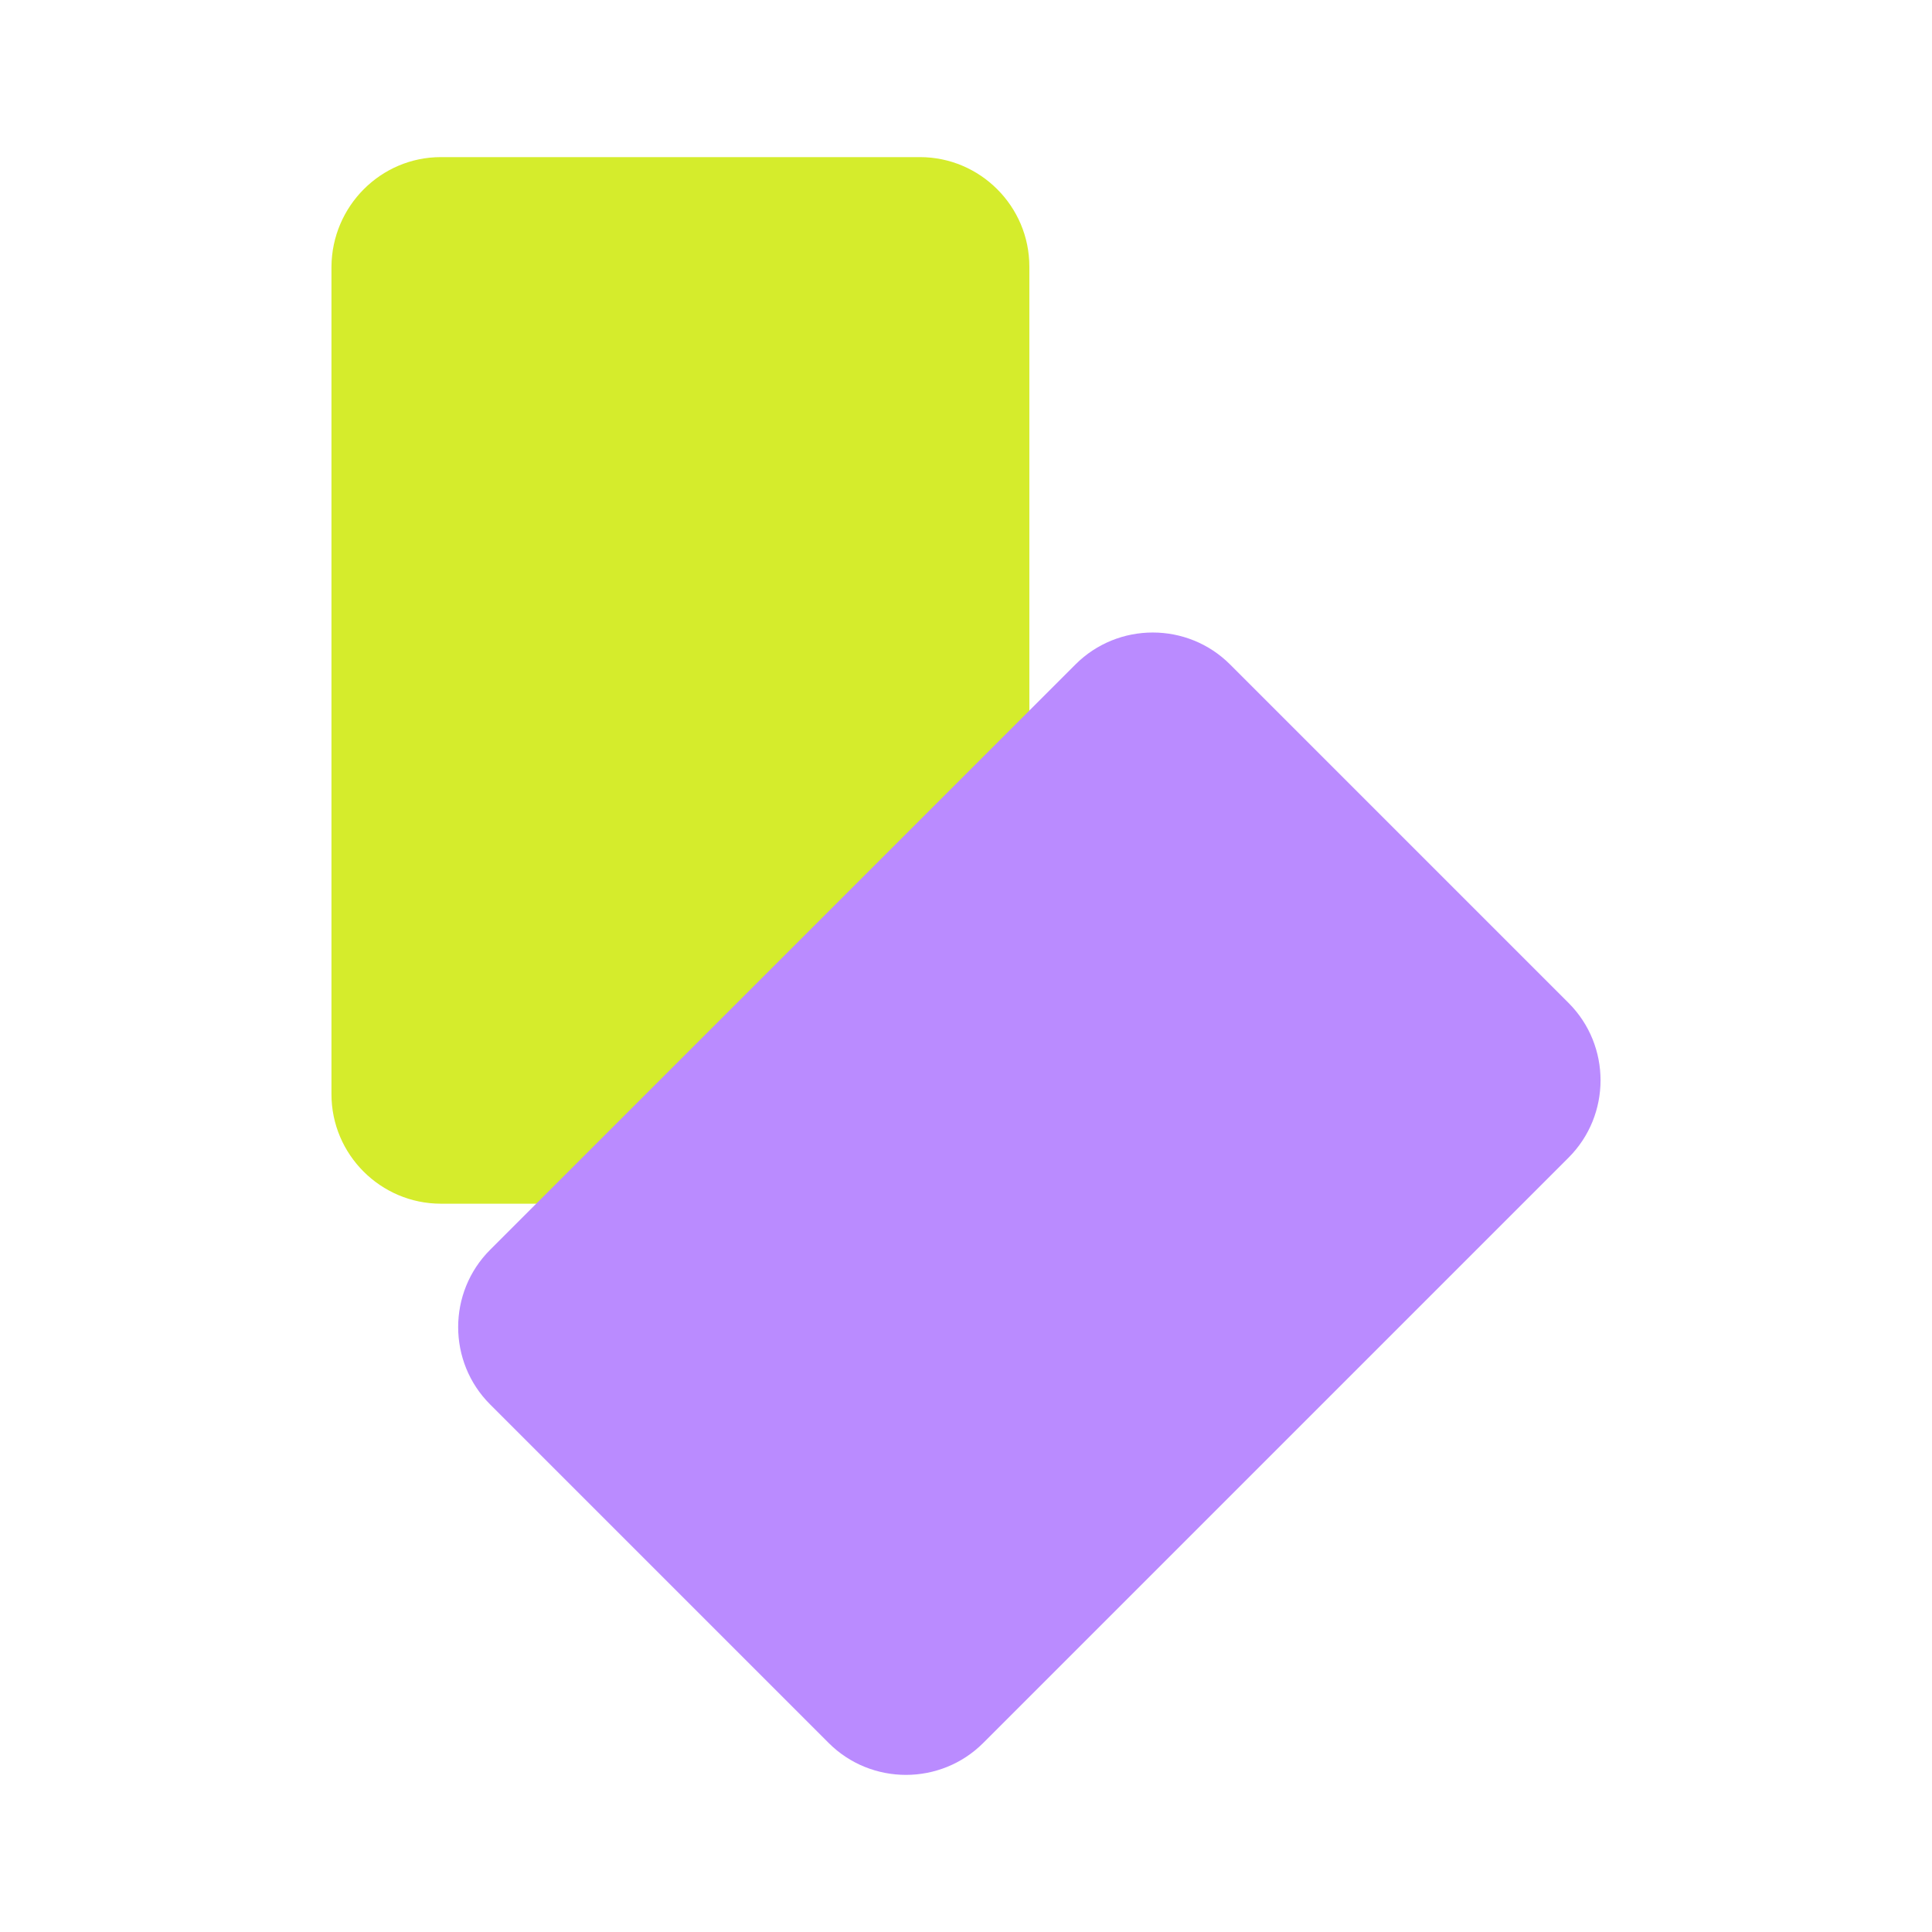
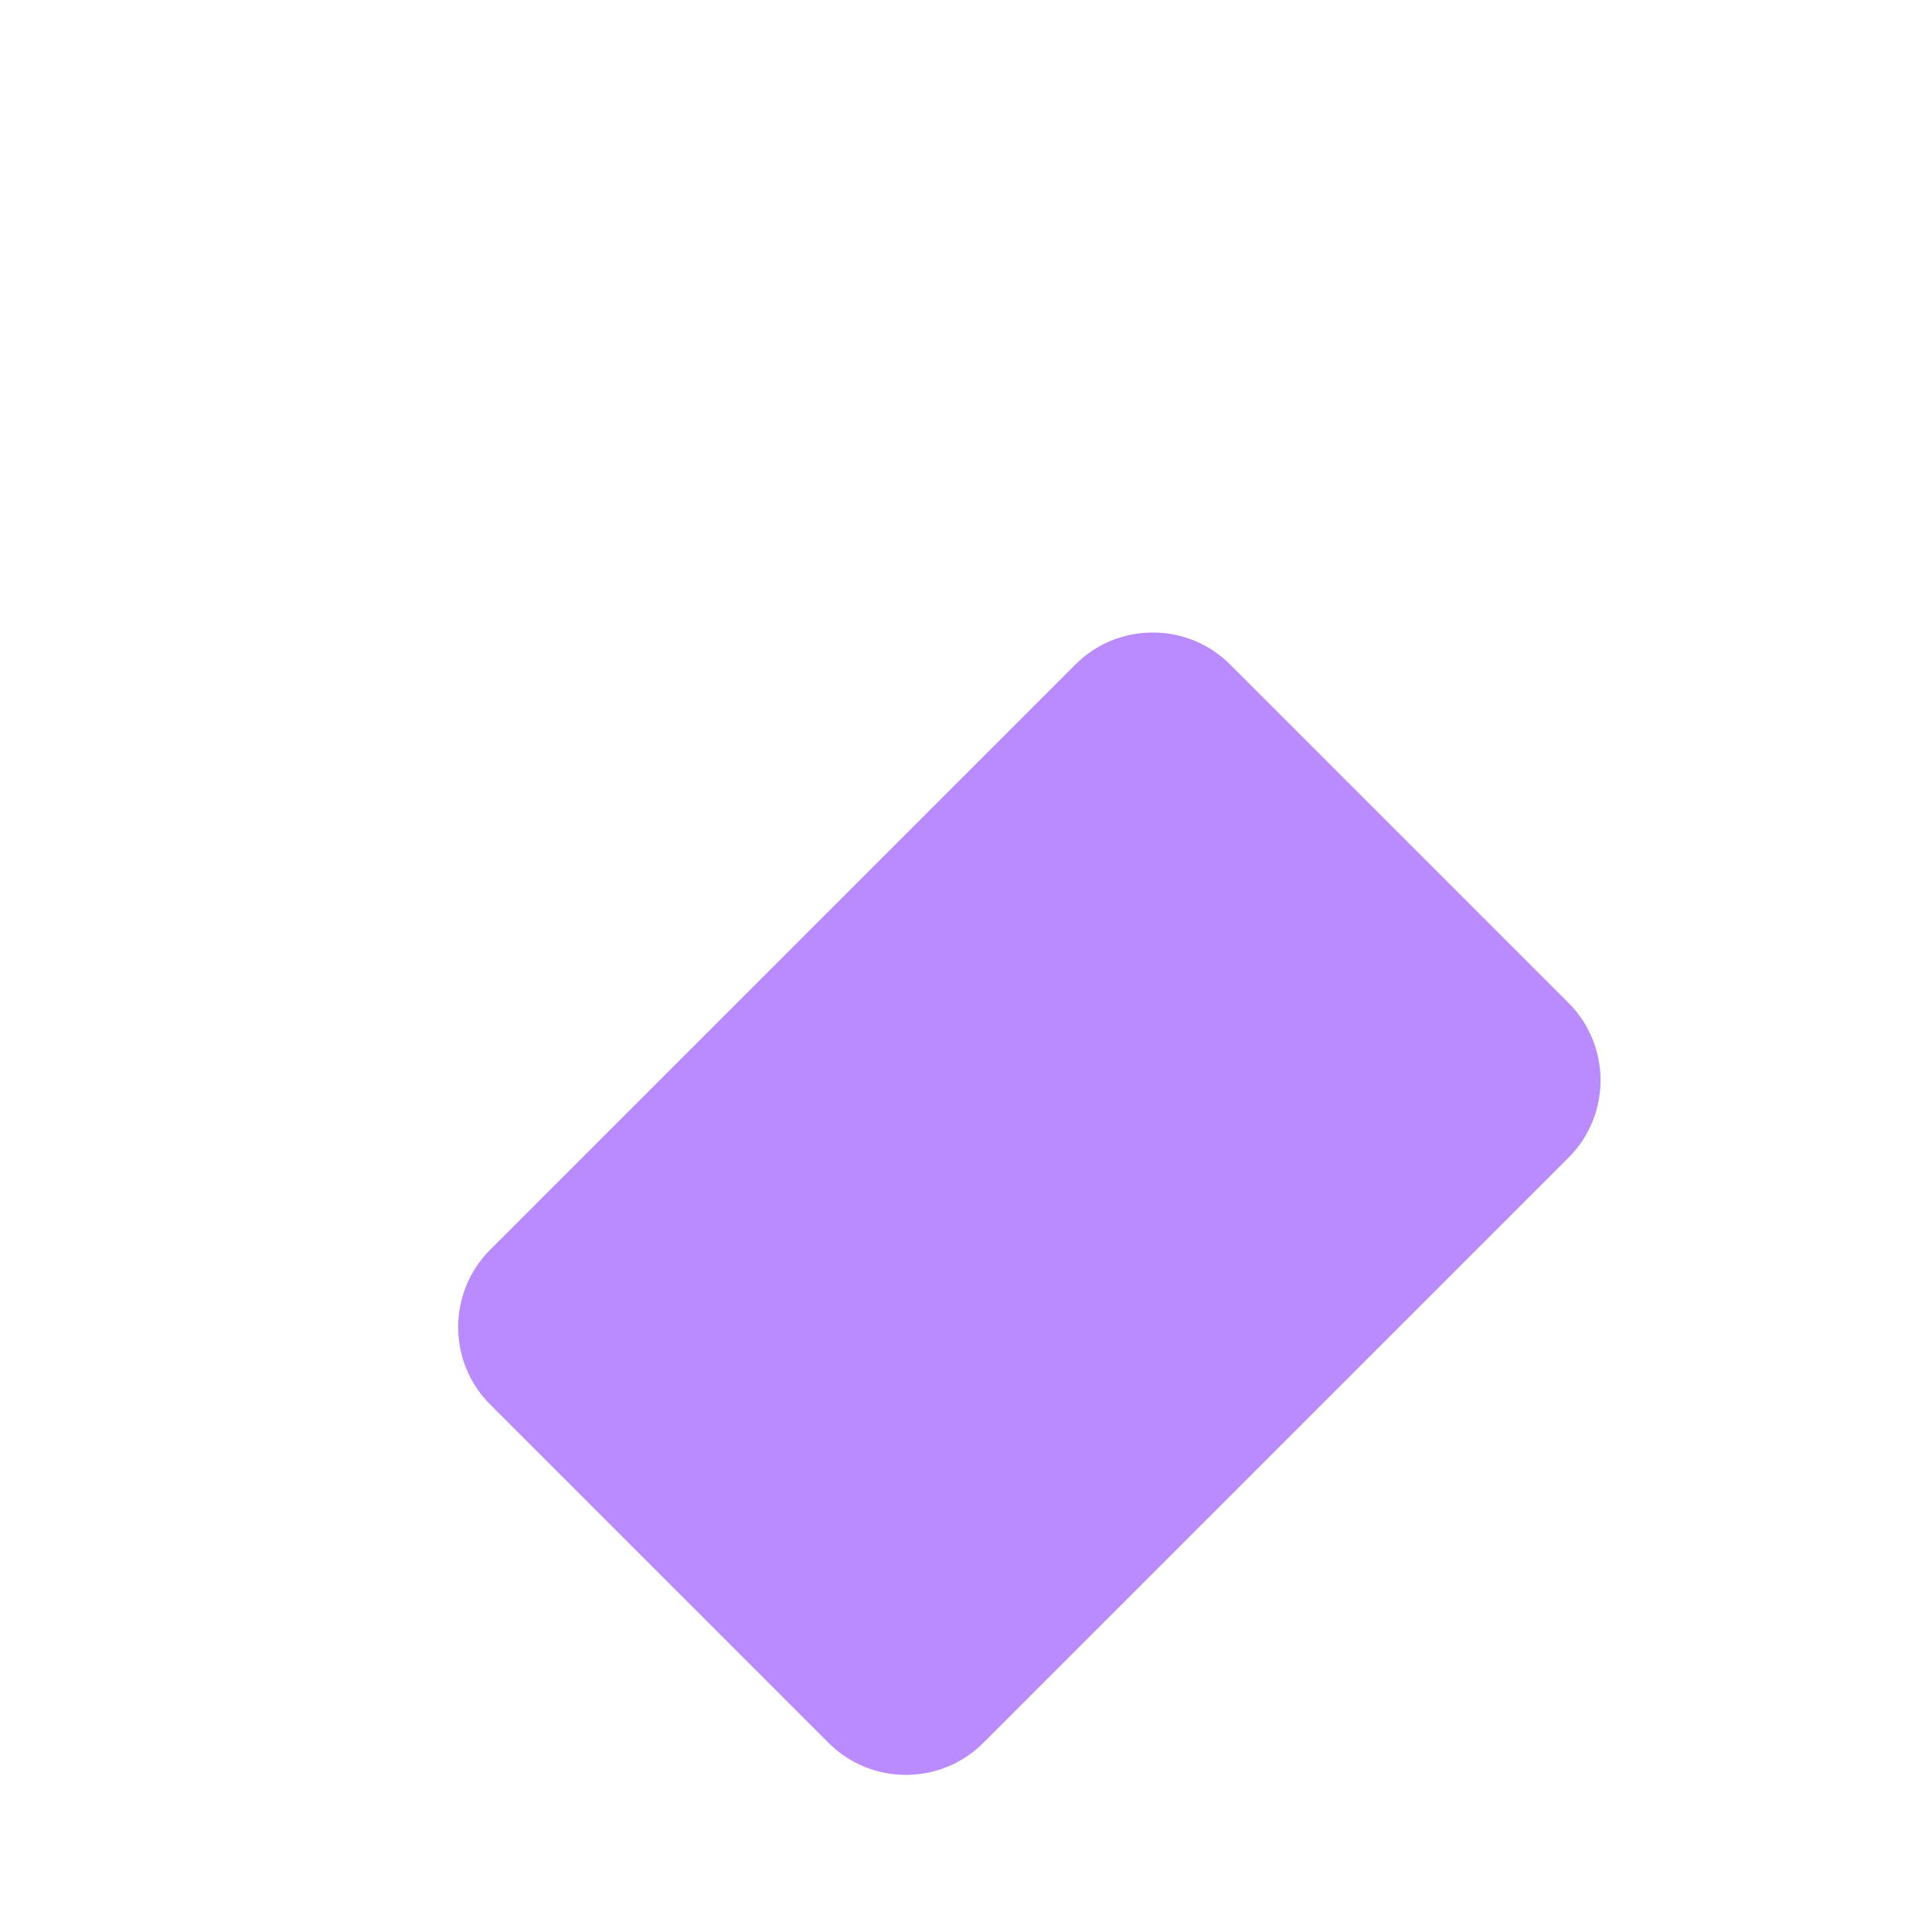
<svg xmlns="http://www.w3.org/2000/svg" id="Layer_1" style="enable-background:new 0 0 381.2 381.2;" version="1.1" viewBox="0 0 381.2 381.2" x="0px" xml:space="preserve" y="0px">
  <style type="text/css">
	.st0 {
    fill: #FFFFFF;
  }

  .st1 {
    fill: #D5EC2C;
  }

  .st2 {
    fill: #BA8BFF;
  }

  .st3 {
    fill: #191B32;
  }
</style>
  <g>
    <g>
      <g>
-         <path class="st1" d="M203.1,52.6l0,163.3c0,11.9-9.7,21.6-21.6,21.6l-94.5,0c-11.9,0-21.6-9.7-21.6-21.6l0-163.3     C65.5,40.7,75.1,31,87,31l94.5,0C193.4,31,203.1,40.7,203.1,52.6z" />
        <path class="st2" d="M309.5,228.4L194,343.9c-8.4,8.4-22.1,8.4-30.5,0l-66.8-66.8c-8.4-8.4-8.4-22.1,0-30.5l115.5-115.5     c8.4-8.4,22.1-8.4,30.5,0l66.8,66.8C317.9,206.3,317.9,220,309.5,228.4z" />
      </g>
    </g>
  </g>
</svg>